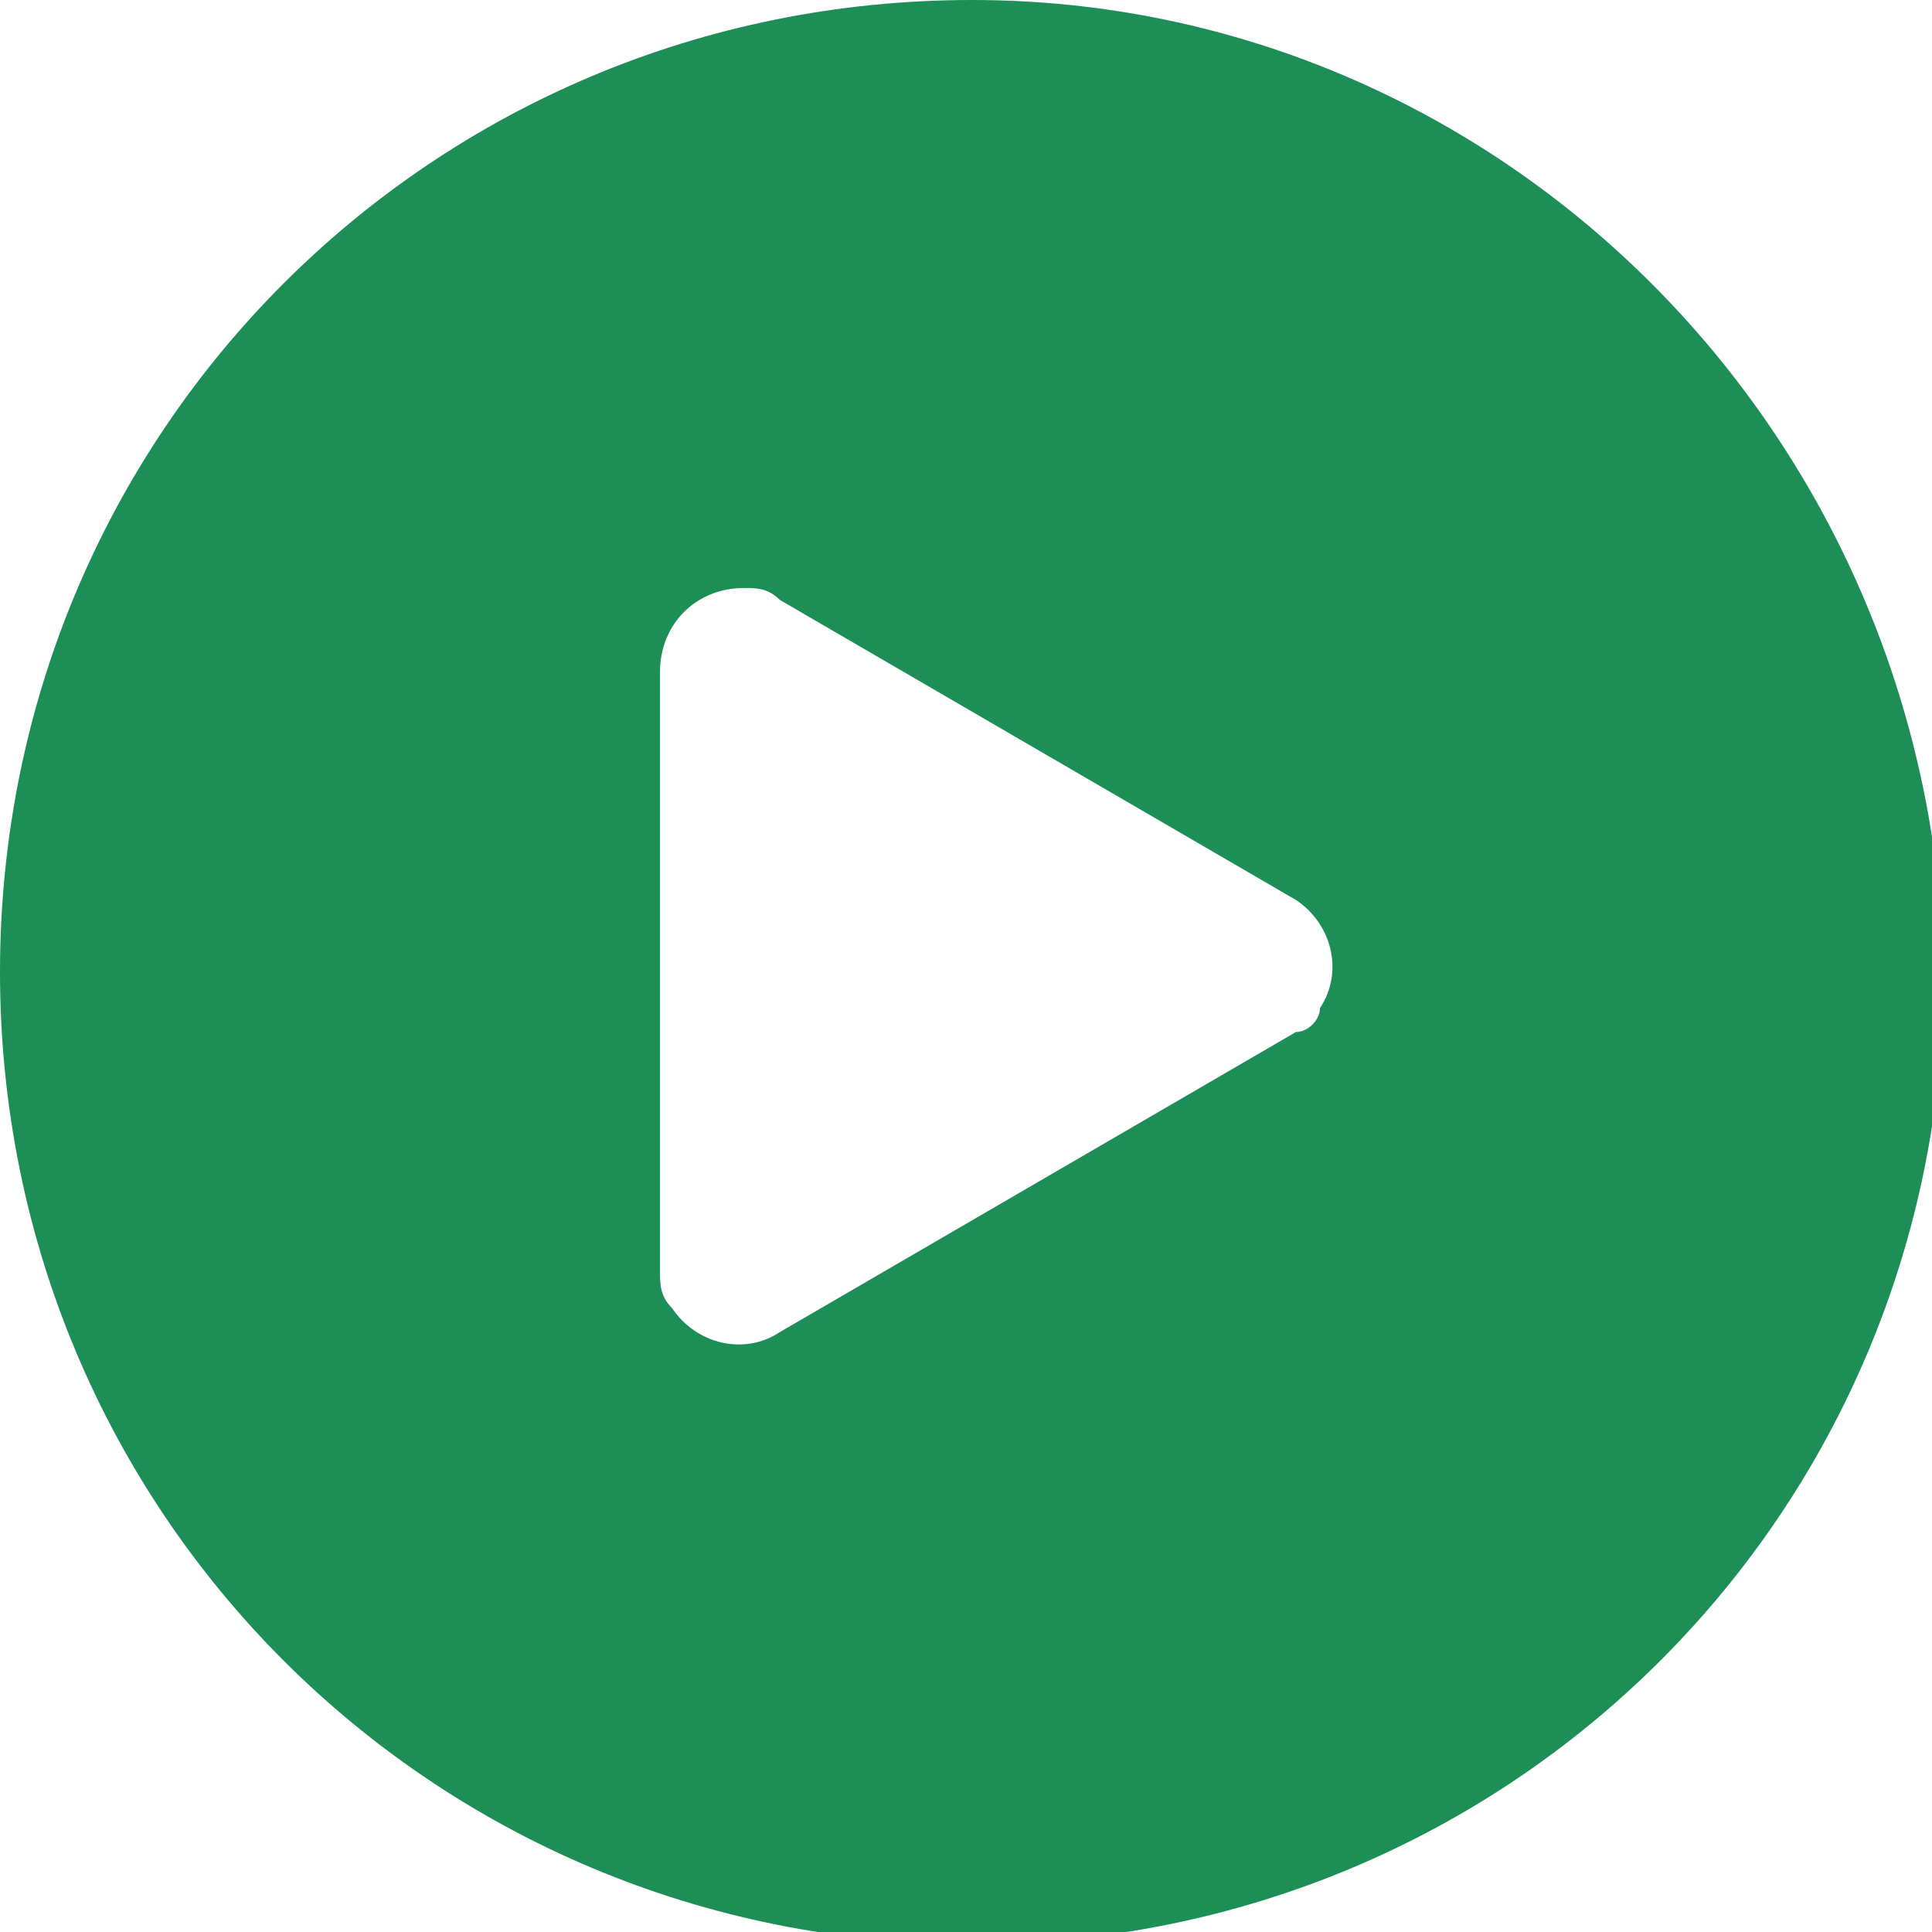
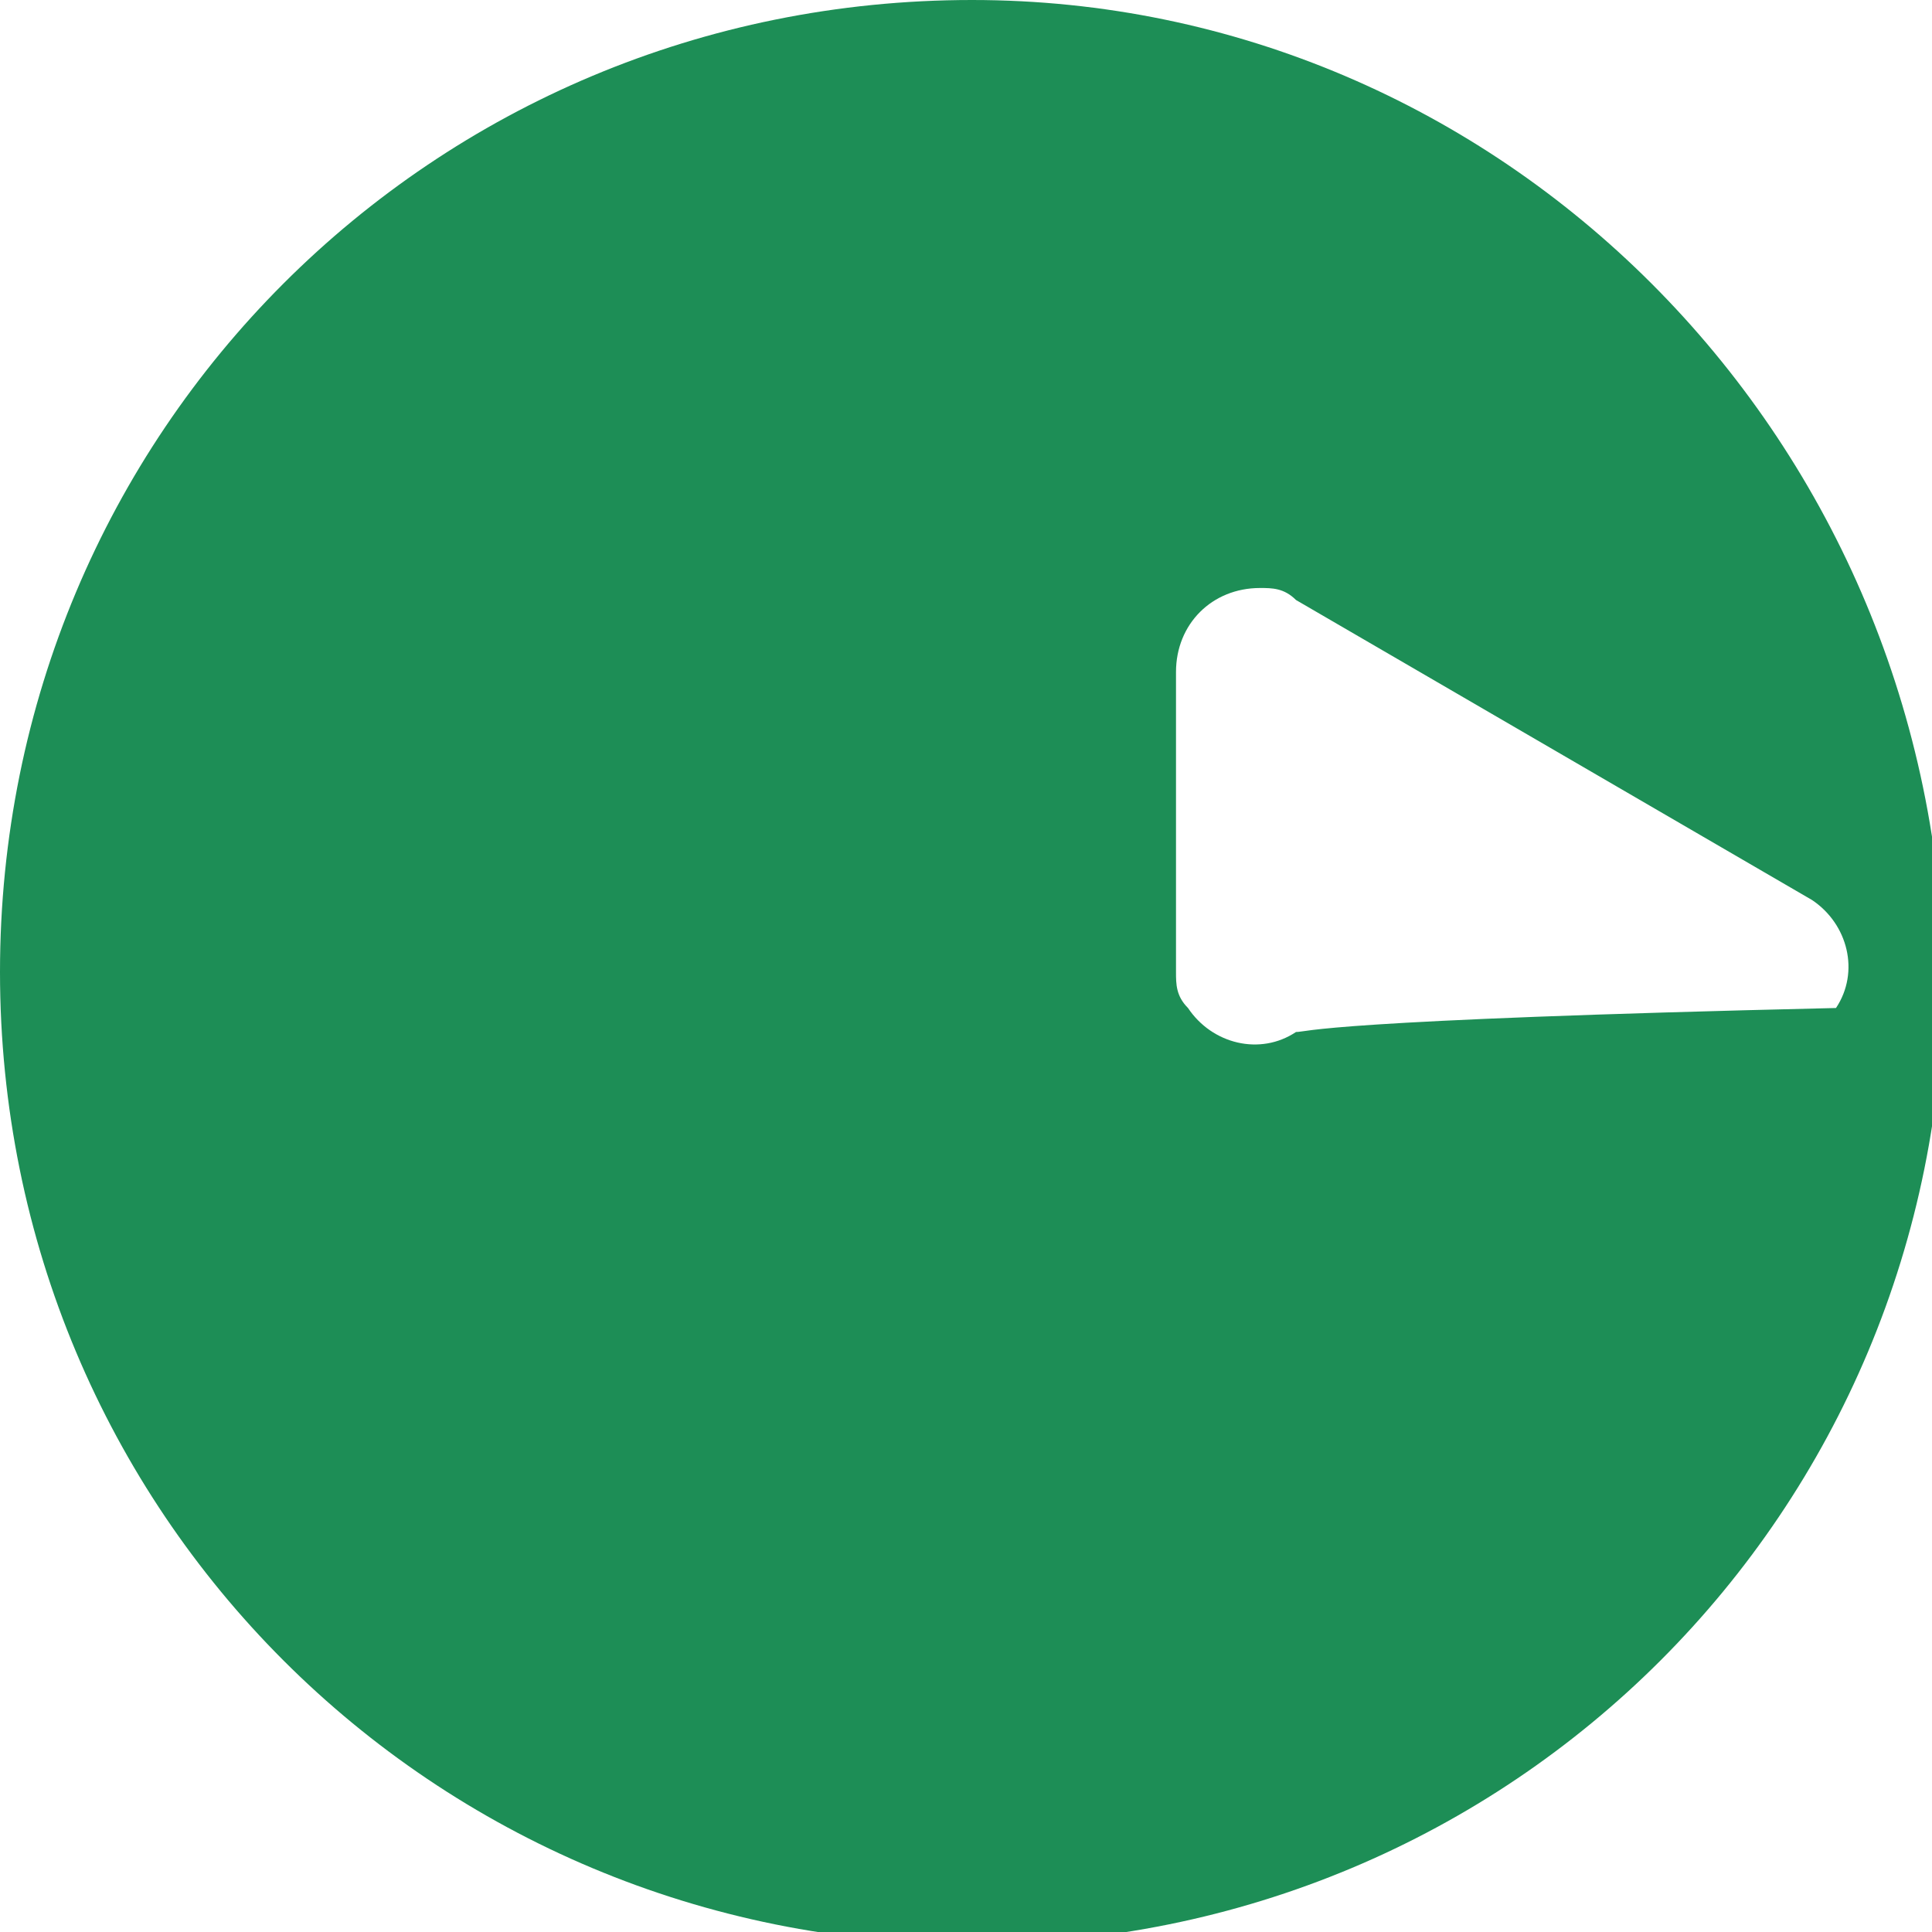
<svg xmlns="http://www.w3.org/2000/svg" version="1.1" id="wew" x="0px" y="0px" viewBox="0 0 16.1 16.1" style="enable-background:new 0 0 16.1 16.1;" xml:space="preserve">
  <style type="text/css">
	.st0{fill-rule:evenodd;clip-rule:evenodd;fill:#1D8E56;}
</style>
-   <path id="shipin" class="st0" d="M8.1,0C3.6,0,0,3.6,0,8.1c0,4.5,3.6,8.1,8.1,8.1c4.5,0,8.1-3.6,8.1-8.1l0,0C16.1,3.6,12.5,0,8.1,0z   M10.8,8.6l-4.3,2.5c-0.3,0.2-0.7,0.1-0.9-0.2c-0.1-0.1-0.1-0.2-0.1-0.3V5.6c0-0.4,0.3-0.7,0.7-0.7c0.1,0,0.2,0,0.3,0.1l4.3,2.5  c0.3,0.2,0.4,0.6,0.2,0.9C11,8.5,10.9,8.6,10.8,8.6L10.8,8.6z" />
+   <path id="shipin" class="st0" d="M8.1,0C3.6,0,0,3.6,0,8.1c0,4.5,3.6,8.1,8.1,8.1c4.5,0,8.1-3.6,8.1-8.1l0,0C16.1,3.6,12.5,0,8.1,0z   M10.8,8.6c-0.3,0.2-0.7,0.1-0.9-0.2c-0.1-0.1-0.1-0.2-0.1-0.3V5.6c0-0.4,0.3-0.7,0.7-0.7c0.1,0,0.2,0,0.3,0.1l4.3,2.5  c0.3,0.2,0.4,0.6,0.2,0.9C11,8.5,10.9,8.6,10.8,8.6L10.8,8.6z" />
</svg>